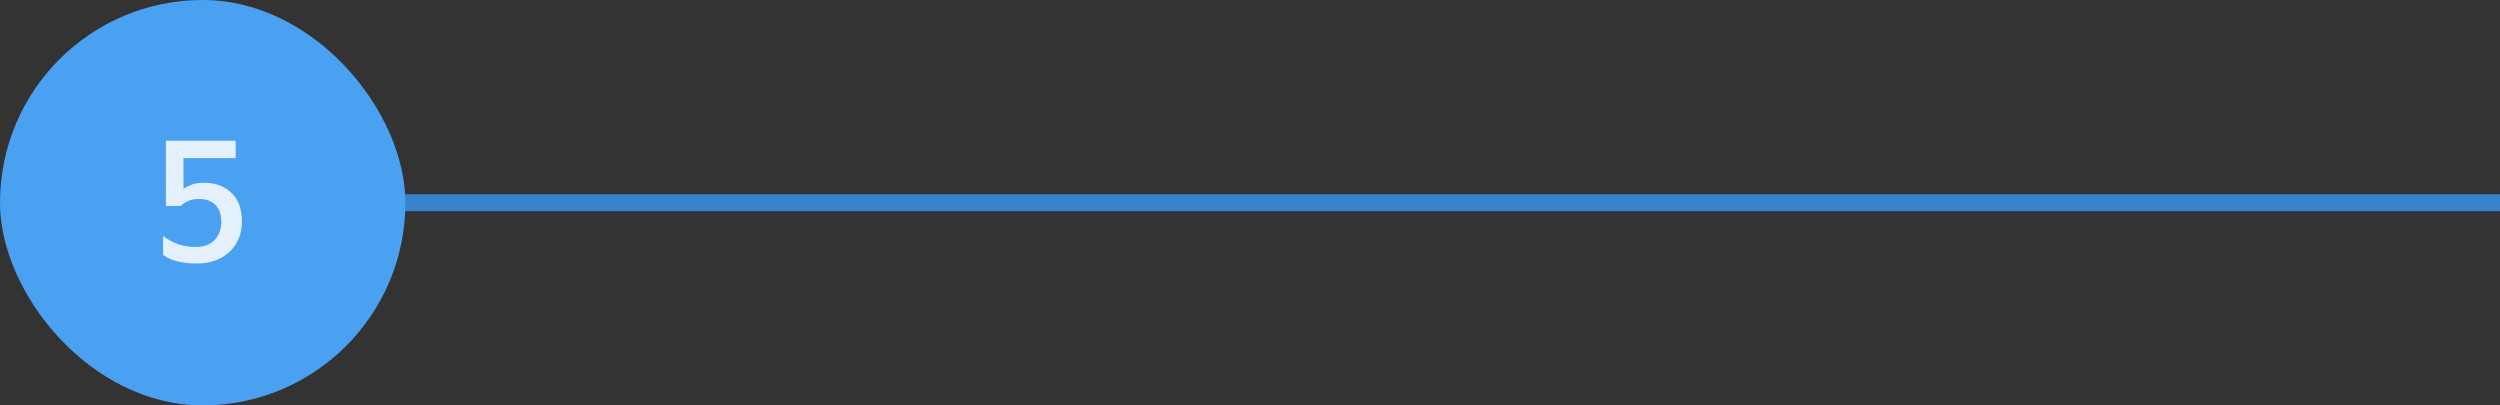
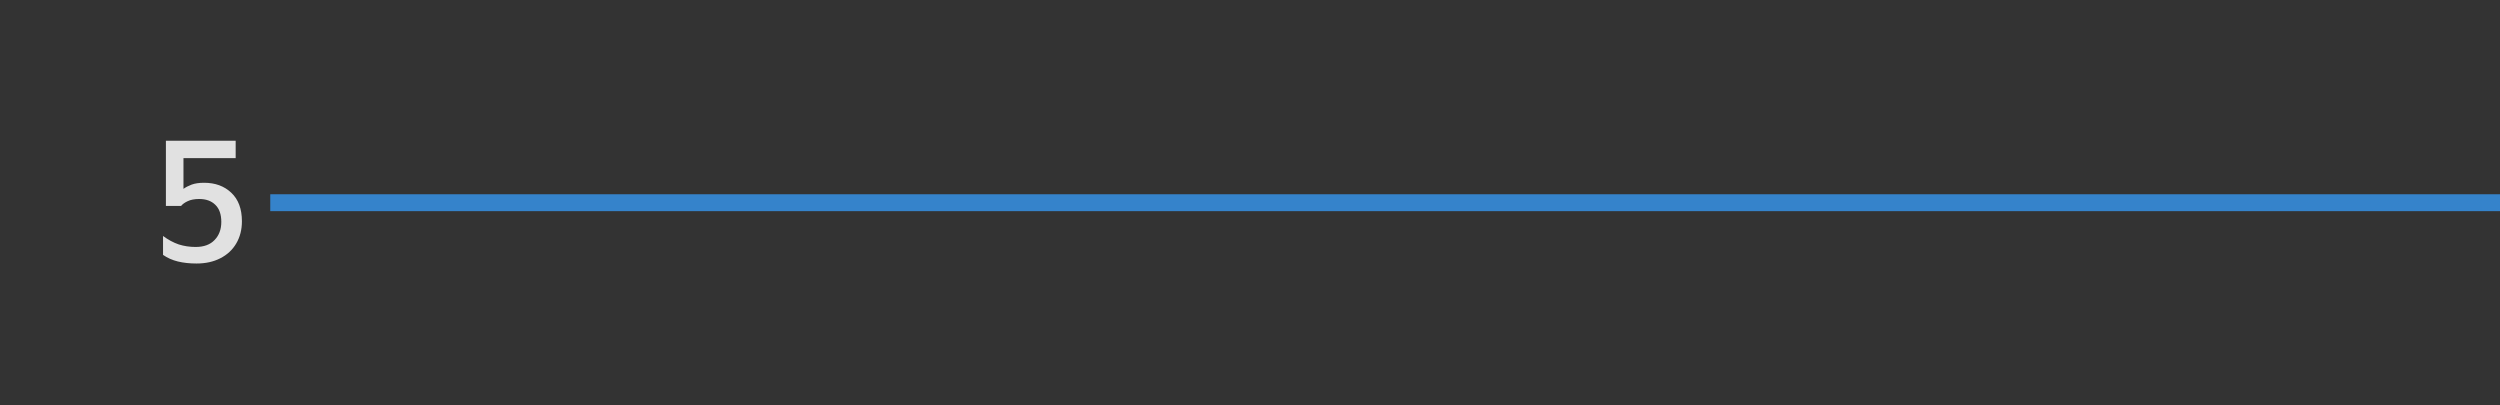
<svg xmlns="http://www.w3.org/2000/svg" width="296" height="48" viewBox="0 0 296 48" fill="none">
  <rect x="0" y="0" width="296" height="48" fill="#333333" stroke="none" />
  <path d="M32 24L296 24" stroke="#3697F1" stroke-opacity="0.8" stroke-width="2" />
-   <rect width="48" height="48" rx="24" fill="#4AA1F2" />
  <path d="M23.263 31.2C22.45 31.2 21.716 31.12 21.063 30.96C20.41 30.8 19.823 30.54 19.303 30.18V27.94C19.916 28.393 20.536 28.727 21.163 28.94C21.79 29.14 22.456 29.24 23.163 29.24C24.136 29.24 24.883 28.967 25.403 28.42C25.936 27.873 26.203 27.16 26.203 26.28C26.203 25.387 25.97 24.713 25.503 24.26C25.036 23.793 24.396 23.56 23.583 23.56C23.036 23.56 22.583 23.647 22.223 23.82C21.876 23.98 21.616 24.167 21.443 24.38H19.643V16.66H27.903V18.72H21.723V22.36C21.976 22.173 22.296 22.007 22.683 21.86C23.083 21.713 23.576 21.64 24.163 21.64C25.483 21.64 26.556 22.033 27.383 22.82C28.223 23.607 28.643 24.733 28.643 26.2C28.643 27.2 28.416 28.08 27.963 28.84C27.523 29.587 26.896 30.167 26.083 30.58C25.283 30.993 24.343 31.2 23.263 31.2Z" fill="white" fill-opacity="0.85" />
</svg>